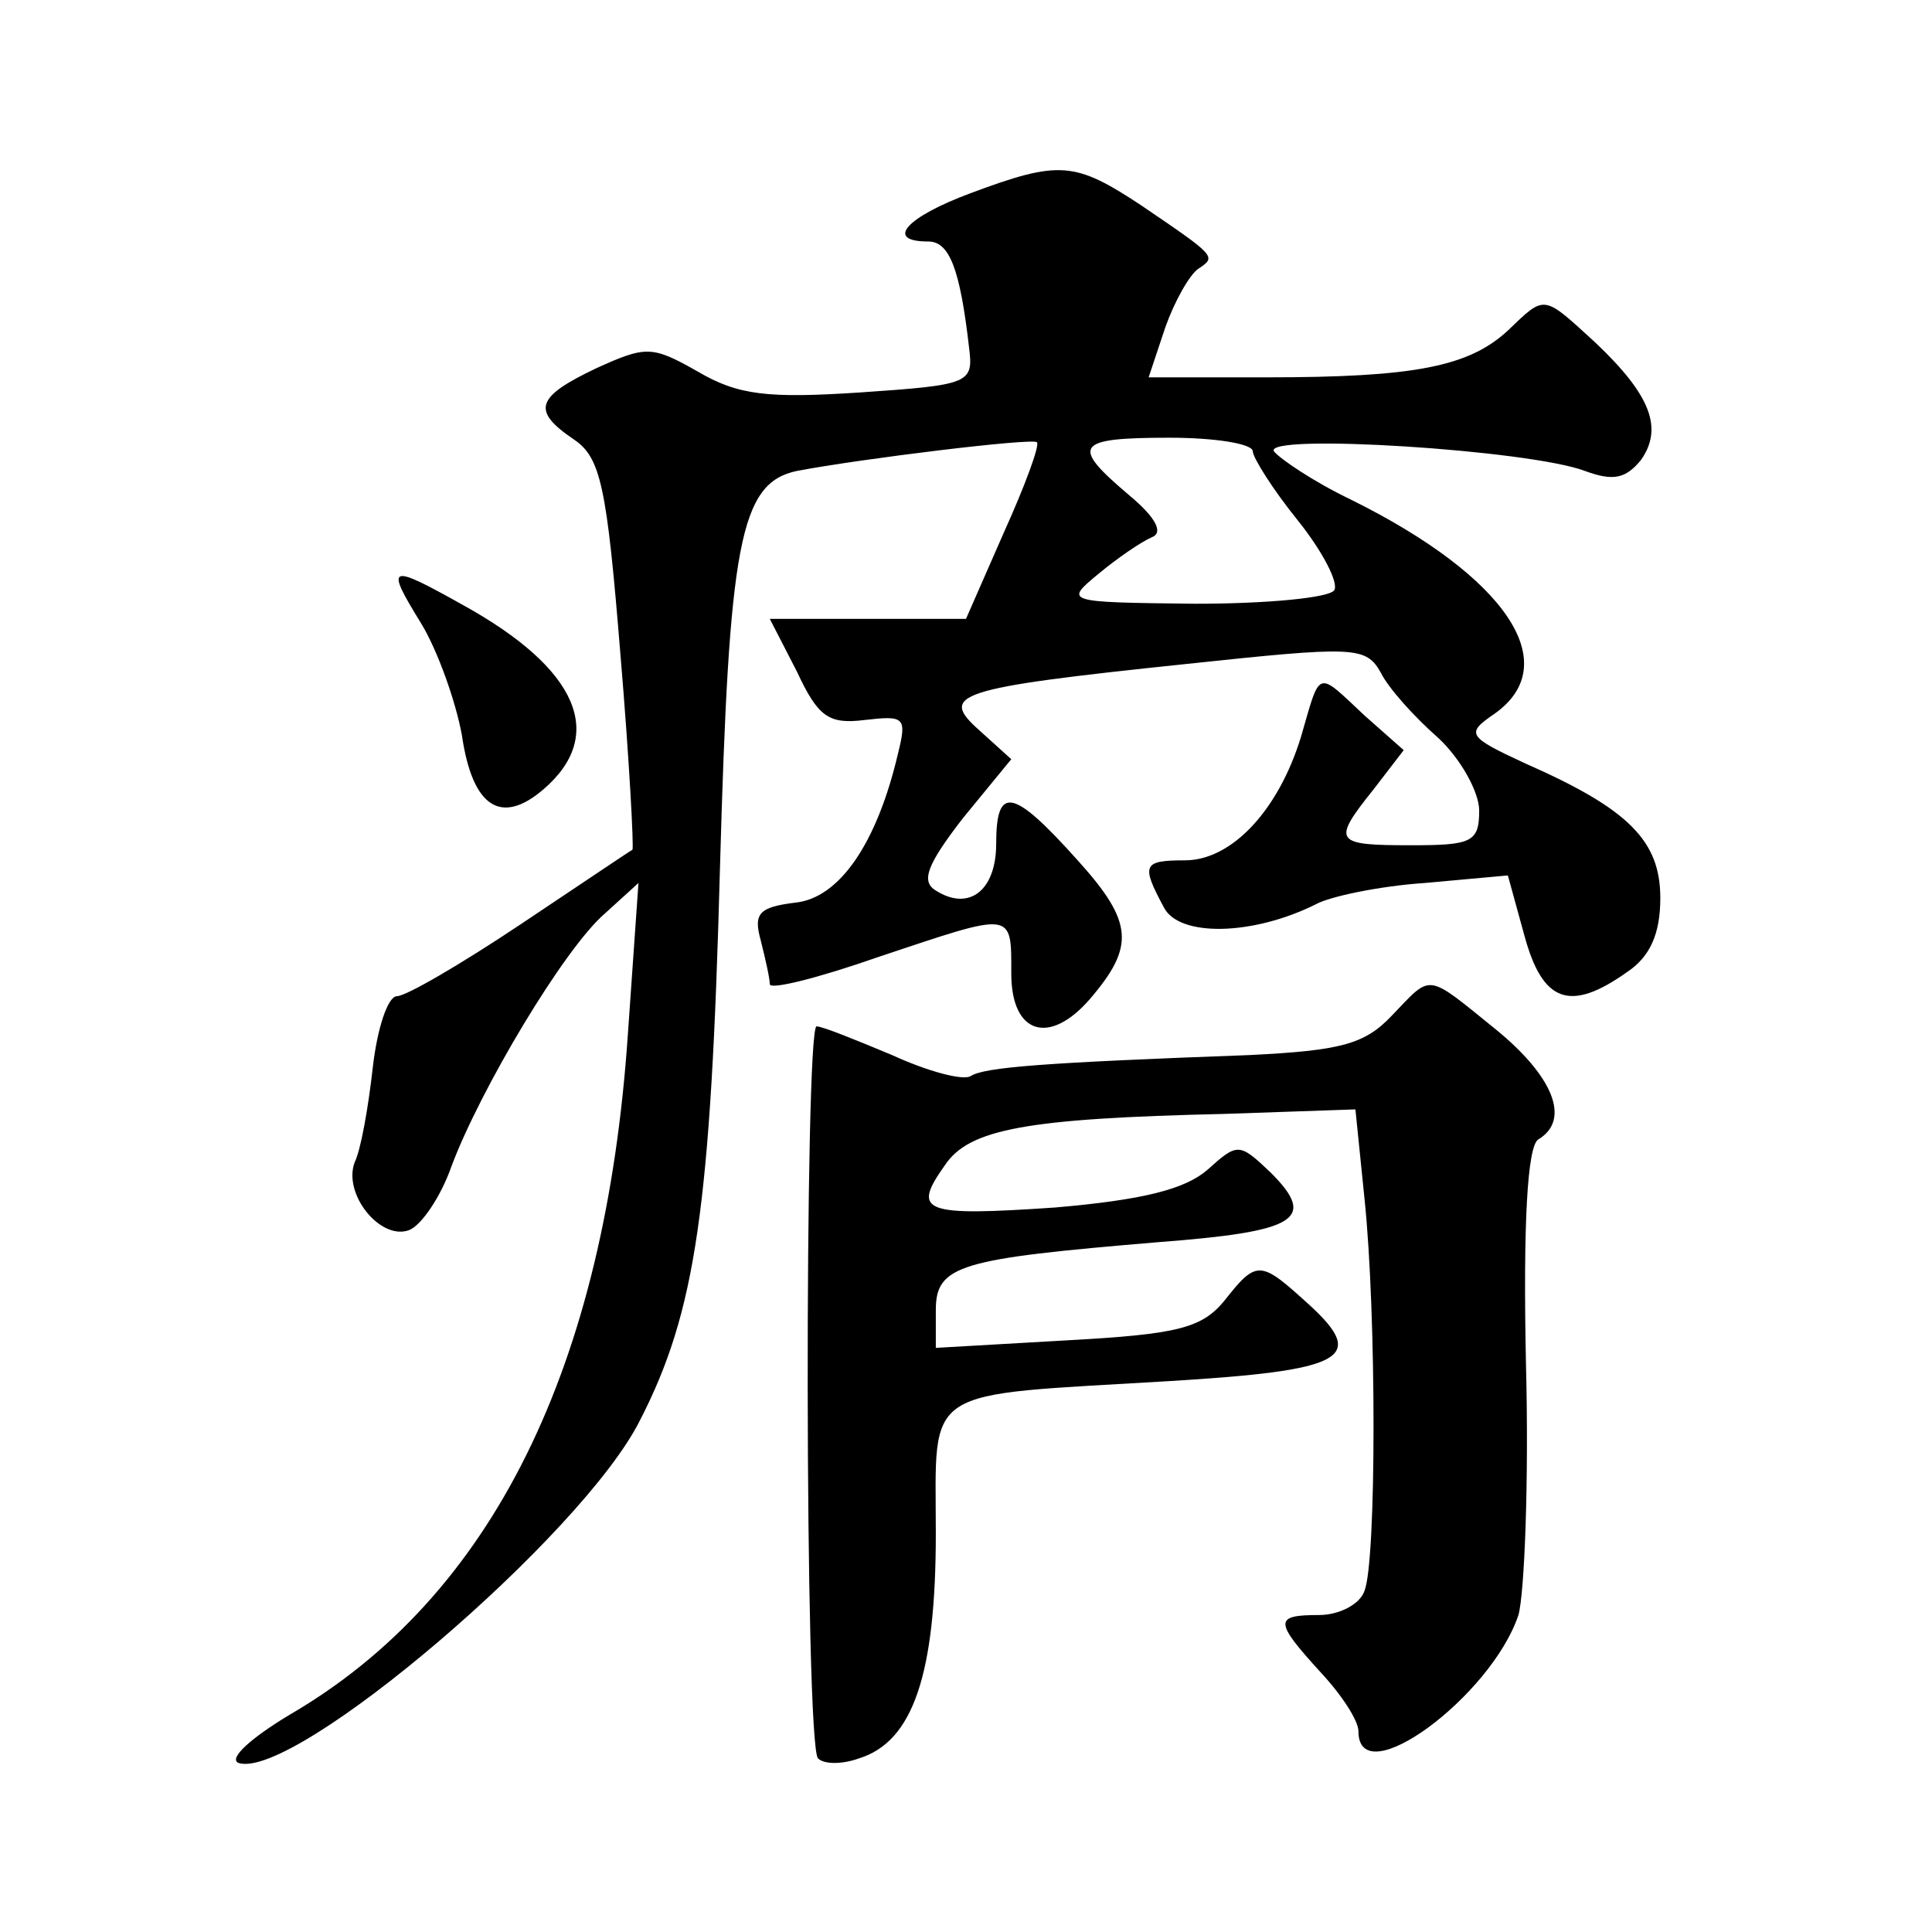
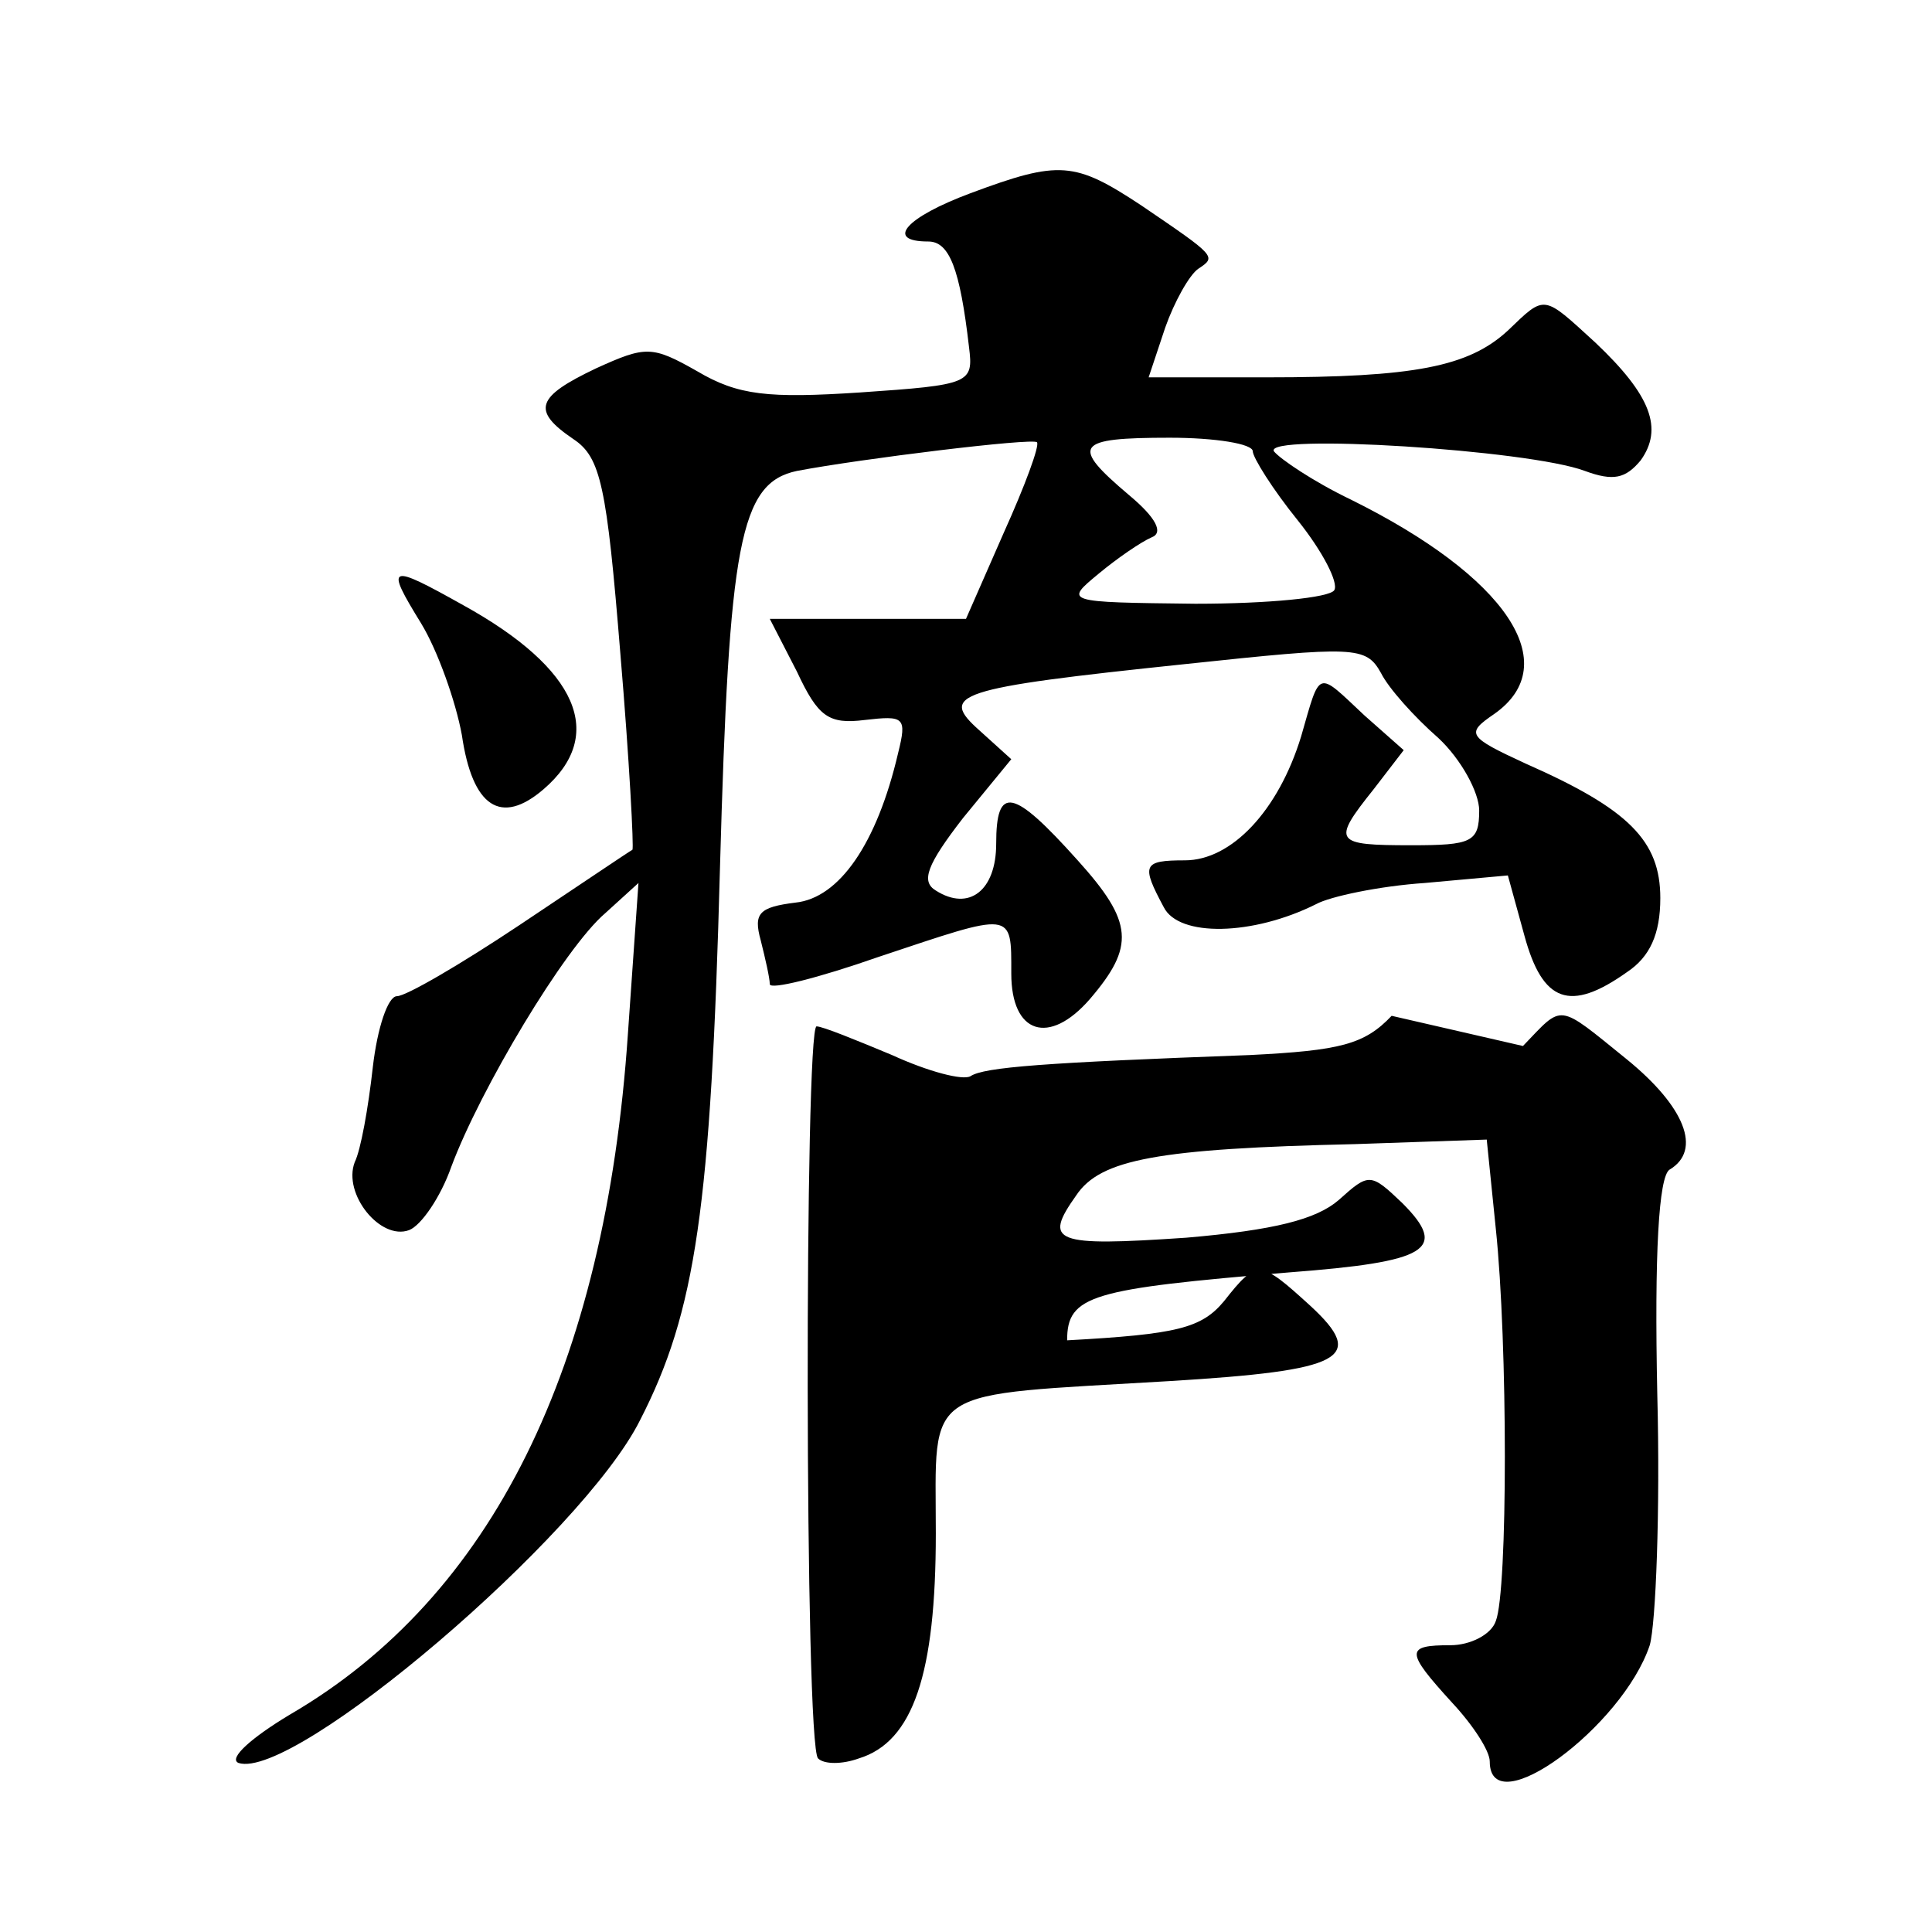
<svg xmlns="http://www.w3.org/2000/svg" version="1.0" width="128pt" height="128pt" viewBox="0 0 128 128" preserveAspectRatio="xMidYMid meet">
  <g transform="translate(0,128) scale(0.1,-0.1)" fill="#0" stroke="none">
-     <path d="M643 1152 c-43 -16 -57 -32 -28 -32 14 0 21 -18 27 -70 3 -24 1 -25 -72 -30 -61 -4 -81 -2 -108 14 -30 17 -34 17 -67 2 -40 -19 -43 -28 -15 -47 18 -12 22 -31 31 -142 6 -71 9 -129 8 -130 -2 -1 -36 -24 -75 -50 -39 -26 -75 -47 -81 -47 -6 0 -13 -21 -16 -47 -3 -27 -8 -55 -12 -63 -8 -21 17 -52 36 -45 8 3 21 22 28 42 19 51 75 145 102 168 l22 20 -7 -100 c-15 -221 -90 -373 -224 -451 -25 -15 -41 -29 -34 -32 37 -12 228 151 266 227 37 72 47 141 53 366 6 215 13 255 51 263 42 8 156 22 159 19 2 -2 -8 -29 -22 -60 l-25 -57 -65 0 -65 0 18 -35 c14 -30 21 -35 45 -32 26 3 28 2 22 -22 -14 -60 -39 -96 -68 -99 -24 -3 -28 -7 -23 -25 3 -12 6 -25 6 -29 0 -4 32 4 72 18 90 30 88 31 88 -11 0 -40 25 -48 52 -17 30 35 29 51 -8 92 -43 48 -54 50 -54 11 0 -31 -18 -45 -40 -31 -10 6 -6 17 18 48 l32 39 -21 19 c-27 24 -17 28 136 44 113 12 120 12 130 -6 5 -10 22 -29 38 -43 15 -14 27 -36 27 -48 0 -21 -5 -23 -45 -23 -51 0 -53 2 -25 37 l20 26 -26 23 c-32 30 -29 31 -42 -14 -15 -49 -46 -82 -77 -82 -28 0 -29 -3 -14 -31 10 -20 59 -19 101 2 9 5 42 12 72 14 l55 5 11 -40 c12 -44 30 -51 68 -24 15 10 22 25 22 49 0 38 -21 59 -89 89 -39 18 -40 20 -21 33 47 33 8 91 -95 142 -25 12 -47 27 -51 32 -7 12 169 1 206 -13 19 -7 27 -5 37 7 15 21 7 43 -30 78 -35 32 -33 32 -58 8 -26 -24 -62 -31 -160 -31 l-78 0 11 33 c6 17 16 35 22 39 12 8 12 8 -38 42 -44 29 -54 30 -113 8z m187 -171 c0 -4 13 -25 30 -46 16 -20 27 -41 24 -46 -3 -5 -44 -9 -92 -9 -87 1 -87 1 -64 20 12 10 28 21 35 24 8 3 3 13 -15 28 -39 33 -36 38 27 38 30 0 55 -4 55 -9z M279 867 c11 -18 23 -52 27 -74 7 -48 26 -60 54 -36 42 36 23 80 -53 122 -50 28 -52 27 -28 -12z M922 607 c-18 -19 -34 -23 -94 -26 -136 -5 -176 -8 -185 -14 -5 -3 -28 3 -52 14 -24 10 -46 19 -50 19 -8 0 -8 -477 1 -485 4 -4 16 -4 27 0 36 11 51 56 51 149 0 99 -11 91 155 101 115 7 131 15 93 50 -33 30 -35 31 -57 3 -15 -18 -31 -22 -104 -26 l-87 -5 0 25 c0 30 16 34 147 45 92 7 106 15 75 46 -21 20 -22 20 -42 2 -15 -13 -43 -20 -101 -25 -88 -6 -95 -3 -73 28 16 24 54 31 185 34 l87 3 6 -59 c8 -76 8 -240 0 -260 -3 -9 -17 -16 -30 -16 -30 0 -30 -4 1 -38 14 -15 25 -32 25 -39 0 -42 88 23 106 77 4 14 7 89 5 166 -2 94 1 144 8 149 22 13 10 42 -28 73 -47 38 -42 37 -69 9z" />
+     <path d="M643 1152 c-43 -16 -57 -32 -28 -32 14 0 21 -18 27 -70 3 -24 1 -25 -72 -30 -61 -4 -81 -2 -108 14 -30 17 -34 17 -67 2 -40 -19 -43 -28 -15 -47 18 -12 22 -31 31 -142 6 -71 9 -129 8 -130 -2 -1 -36 -24 -75 -50 -39 -26 -75 -47 -81 -47 -6 0 -13 -21 -16 -47 -3 -27 -8 -55 -12 -63 -8 -21 17 -52 36 -45 8 3 21 22 28 42 19 51 75 145 102 168 l22 20 -7 -100 c-15 -221 -90 -373 -224 -451 -25 -15 -41 -29 -34 -32 37 -12 228 151 266 227 37 72 47 141 53 366 6 215 13 255 51 263 42 8 156 22 159 19 2 -2 -8 -29 -22 -60 l-25 -57 -65 0 -65 0 18 -35 c14 -30 21 -35 45 -32 26 3 28 2 22 -22 -14 -60 -39 -96 -68 -99 -24 -3 -28 -7 -23 -25 3 -12 6 -25 6 -29 0 -4 32 4 72 18 90 30 88 31 88 -11 0 -40 25 -48 52 -17 30 35 29 51 -8 92 -43 48 -54 50 -54 11 0 -31 -18 -45 -40 -31 -10 6 -6 17 18 48 l32 39 -21 19 c-27 24 -17 28 136 44 113 12 120 12 130 -6 5 -10 22 -29 38 -43 15 -14 27 -36 27 -48 0 -21 -5 -23 -45 -23 -51 0 -53 2 -25 37 l20 26 -26 23 c-32 30 -29 31 -42 -14 -15 -49 -46 -82 -77 -82 -28 0 -29 -3 -14 -31 10 -20 59 -19 101 2 9 5 42 12 72 14 l55 5 11 -40 c12 -44 30 -51 68 -24 15 10 22 25 22 49 0 38 -21 59 -89 89 -39 18 -40 20 -21 33 47 33 8 91 -95 142 -25 12 -47 27 -51 32 -7 12 169 1 206 -13 19 -7 27 -5 37 7 15 21 7 43 -30 78 -35 32 -33 32 -58 8 -26 -24 -62 -31 -160 -31 l-78 0 11 33 c6 17 16 35 22 39 12 8 12 8 -38 42 -44 29 -54 30 -113 8z m187 -171 c0 -4 13 -25 30 -46 16 -20 27 -41 24 -46 -3 -5 -44 -9 -92 -9 -87 1 -87 1 -64 20 12 10 28 21 35 24 8 3 3 13 -15 28 -39 33 -36 38 27 38 30 0 55 -4 55 -9z M279 867 c11 -18 23 -52 27 -74 7 -48 26 -60 54 -36 42 36 23 80 -53 122 -50 28 -52 27 -28 -12z M922 607 c-18 -19 -34 -23 -94 -26 -136 -5 -176 -8 -185 -14 -5 -3 -28 3 -52 14 -24 10 -46 19 -50 19 -8 0 -8 -477 1 -485 4 -4 16 -4 27 0 36 11 51 56 51 149 0 99 -11 91 155 101 115 7 131 15 93 50 -33 30 -35 31 -57 3 -15 -18 -31 -22 -104 -26 c0 30 16 34 147 45 92 7 106 15 75 46 -21 20 -22 20 -42 2 -15 -13 -43 -20 -101 -25 -88 -6 -95 -3 -73 28 16 24 54 31 185 34 l87 3 6 -59 c8 -76 8 -240 0 -260 -3 -9 -17 -16 -30 -16 -30 0 -30 -4 1 -38 14 -15 25 -32 25 -39 0 -42 88 23 106 77 4 14 7 89 5 166 -2 94 1 144 8 149 22 13 10 42 -28 73 -47 38 -42 37 -69 9z" />
  </g>
</svg>